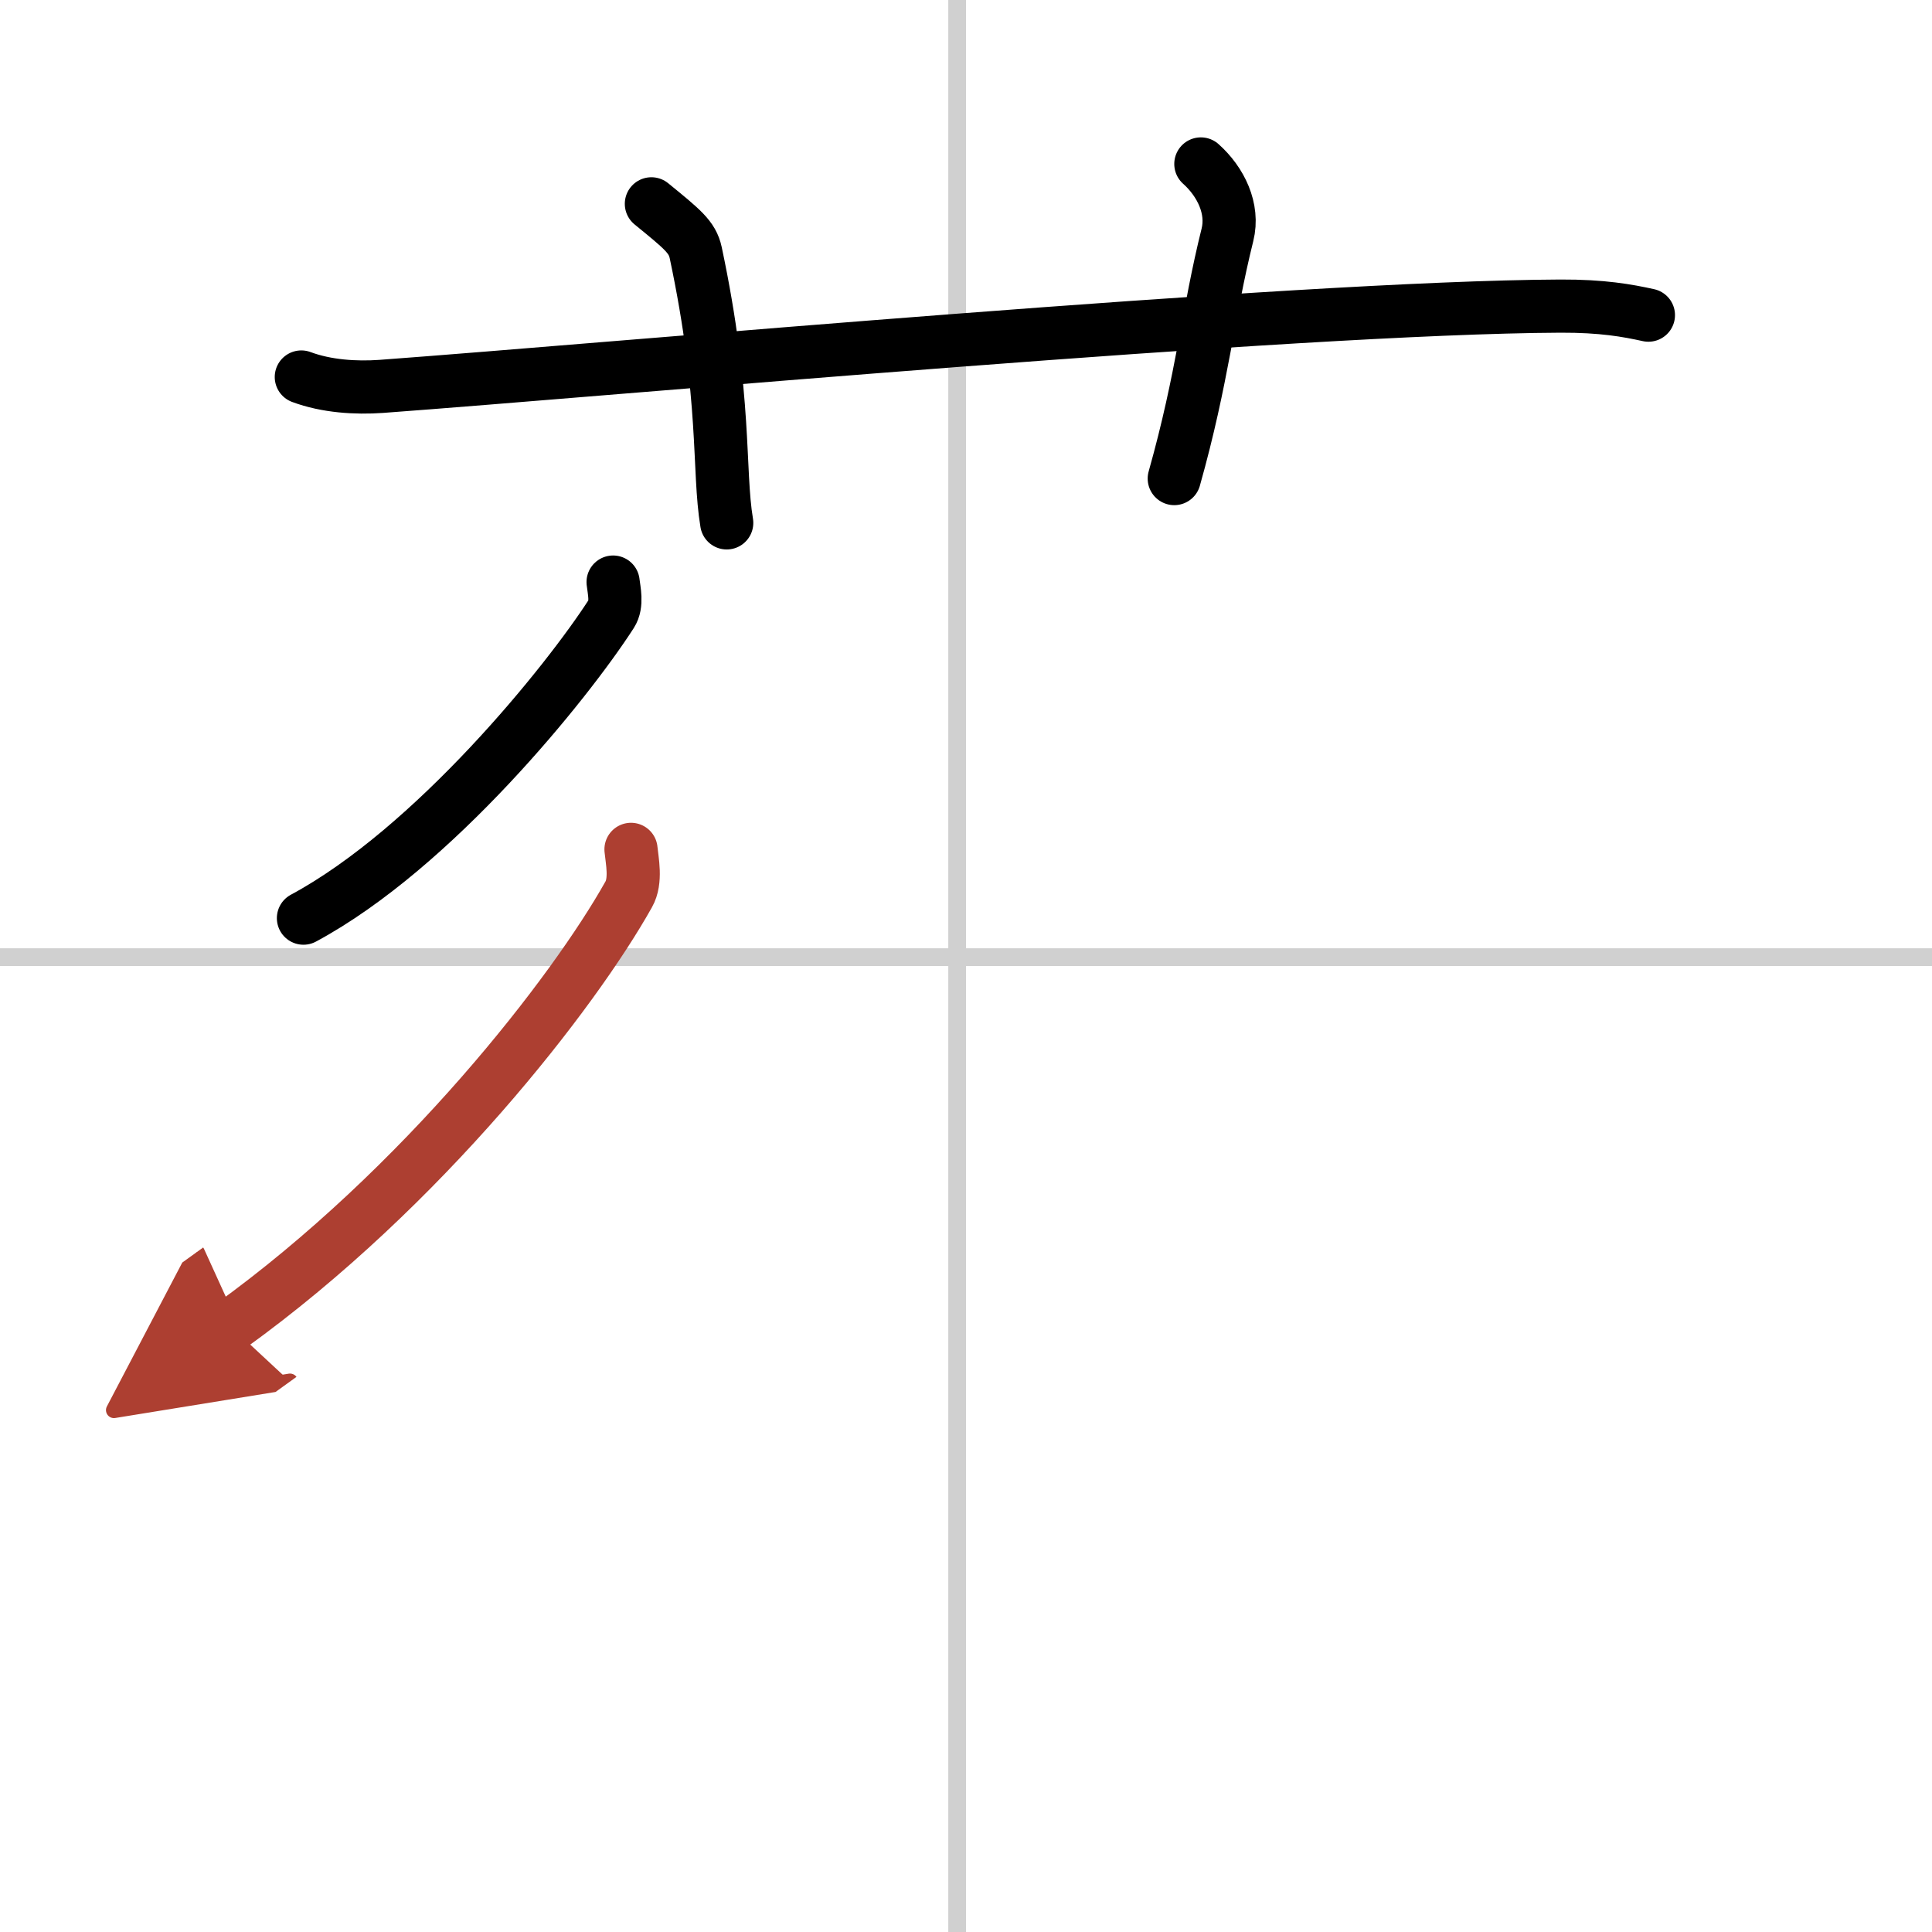
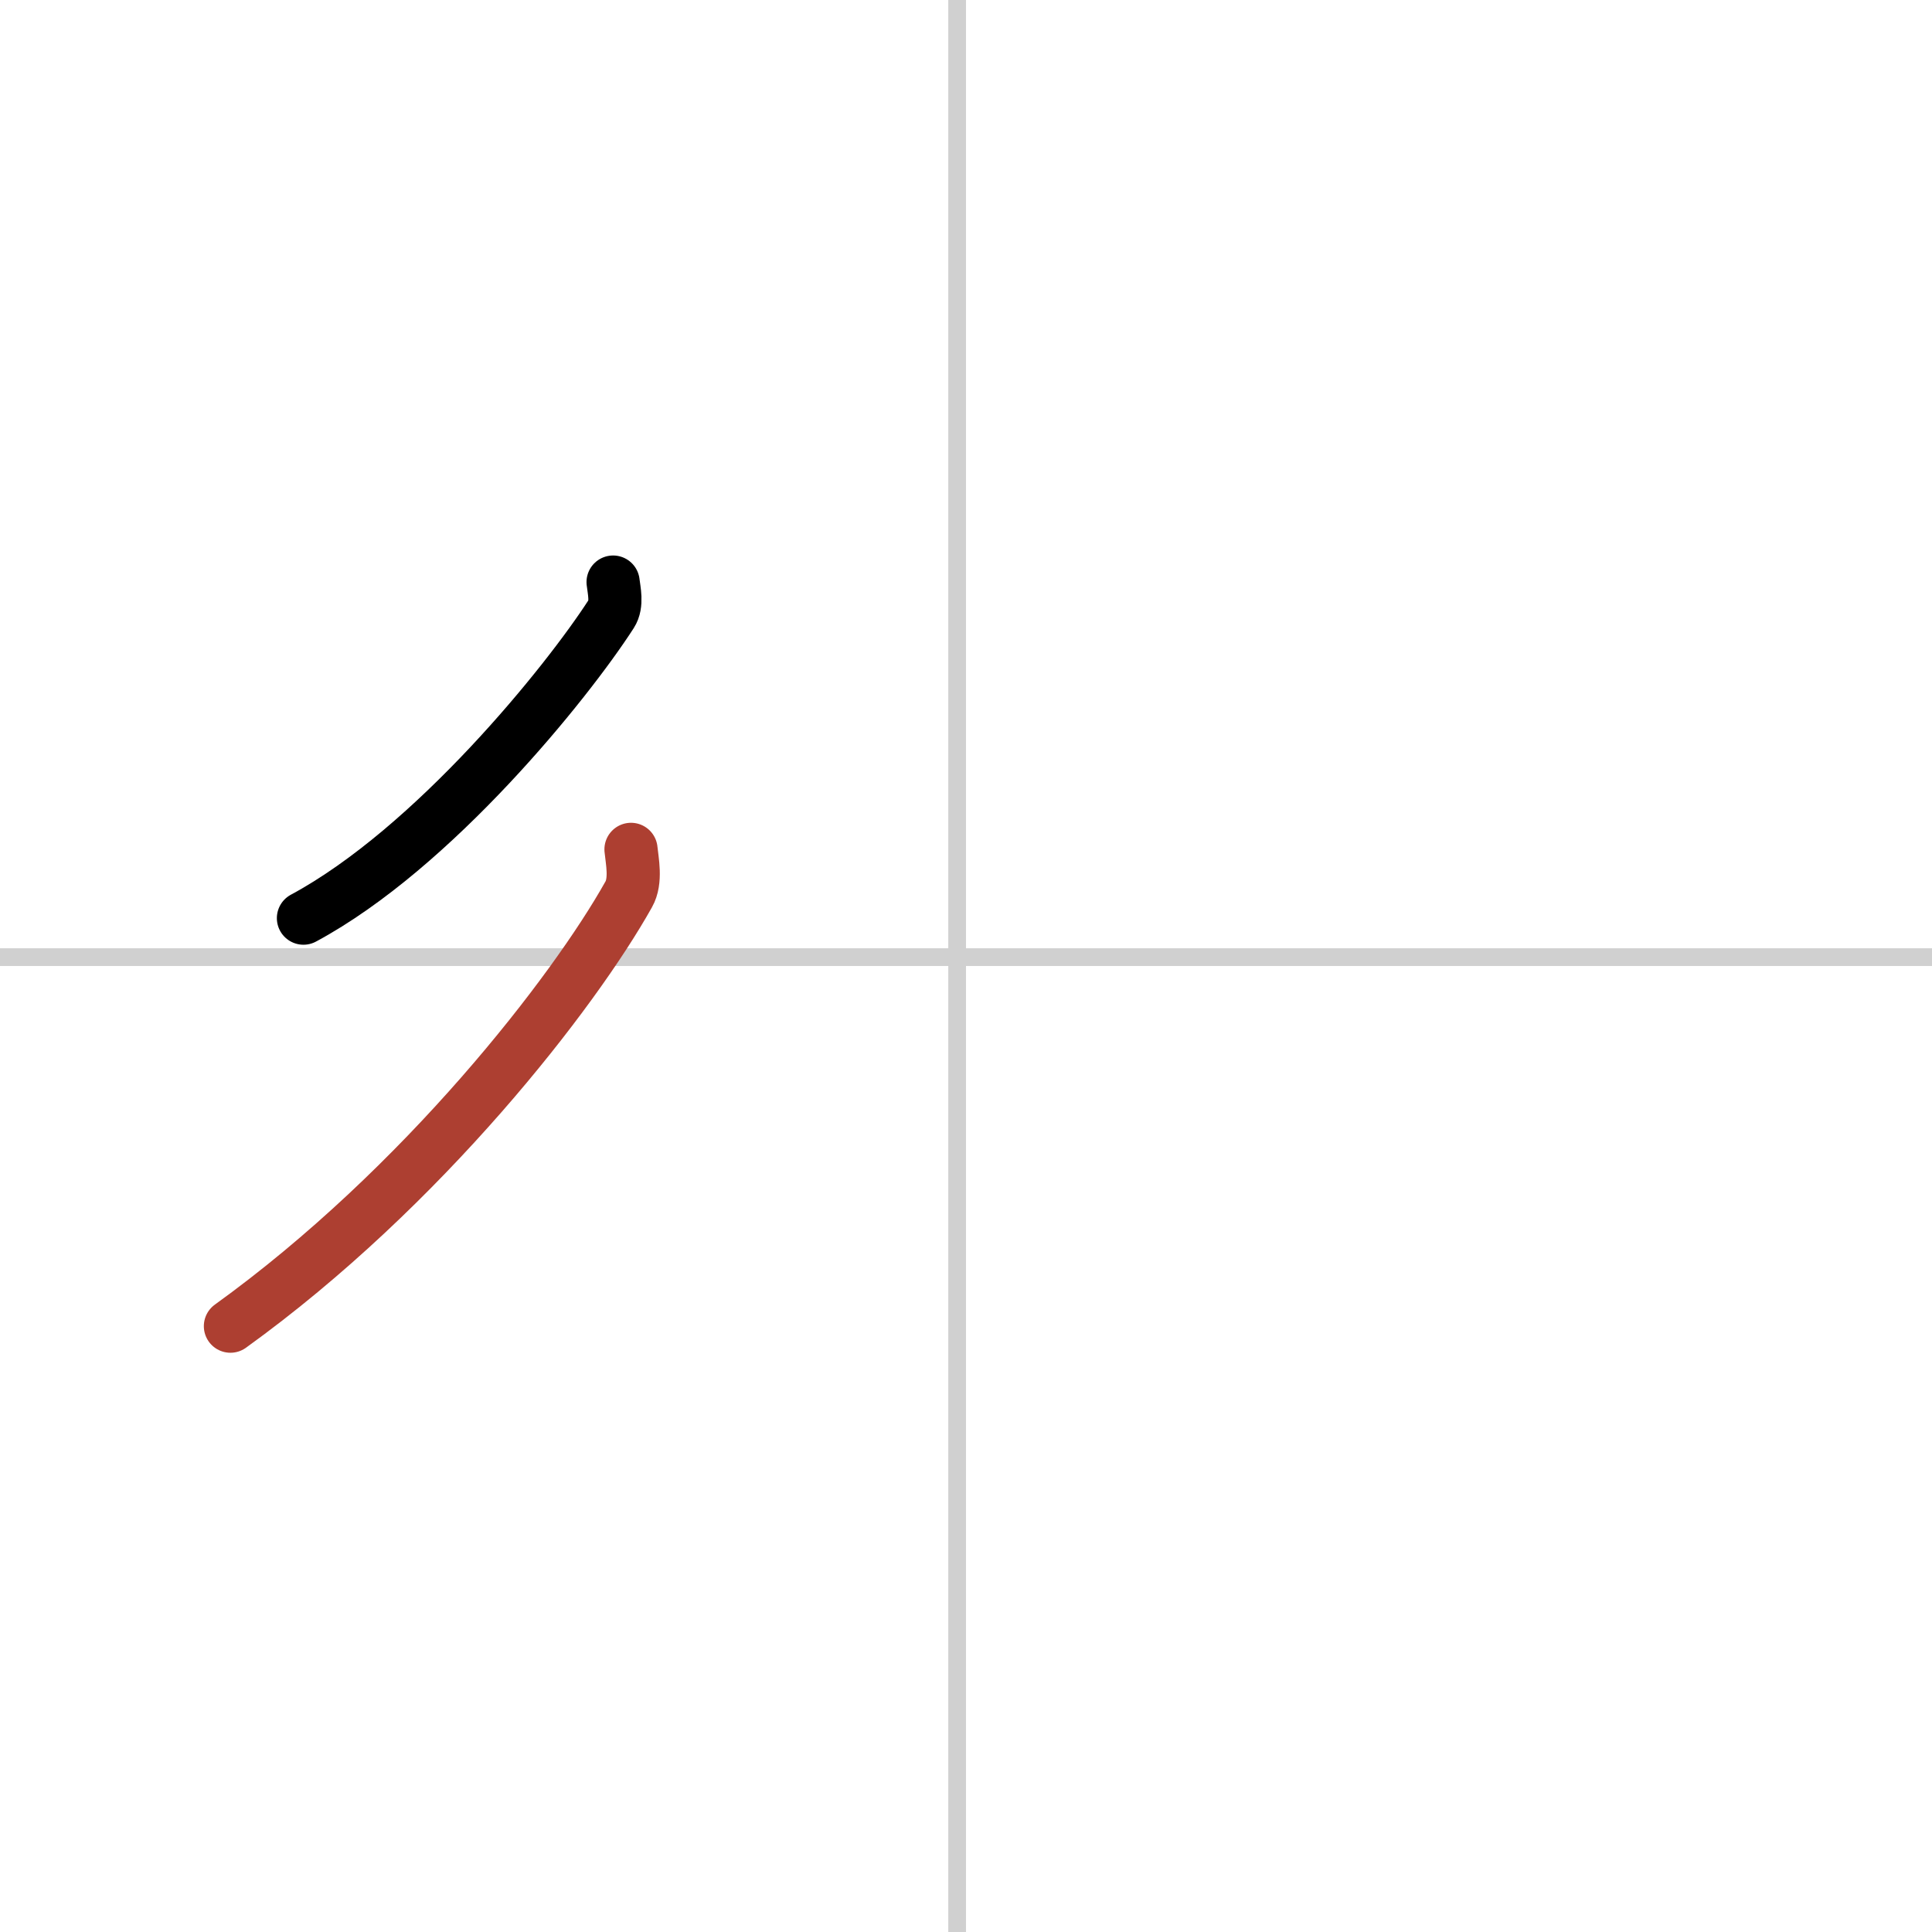
<svg xmlns="http://www.w3.org/2000/svg" width="400" height="400" viewBox="0 0 109 109">
  <defs>
    <marker id="a" markerWidth="4" orient="auto" refX="1" refY="5" viewBox="0 0 10 10">
-       <polyline points="0 0 10 5 0 10 1 5" fill="#ad3f31" stroke="#ad3f31" />
-     </marker>
+       </marker>
  </defs>
  <g fill="none" stroke="#000" stroke-linecap="round" stroke-linejoin="round" stroke-width="3">
    <rect width="100%" height="100%" fill="#fff" stroke="#fff" />
    <line x1="54" x2="54" y2="109" stroke="#d0d0d0" stroke-width="1" />
    <line x2="109" y1="54" y2="54" stroke="#d0d0d0" stroke-width="1" />
-     <path d="m17 21.27c1.42 0.53 3.07 0.63 4.5 0.53 13.06-0.96 51.47-4.46 66.53-4.53 2.37-0.01 3.79 0.25 4.97 0.51" />
-     <path d="M36.75,11.5c1.75,1.43,2.31,1.87,2.5,2.75C41,22.5,40.5,26.5,41,29.5" />
-     <path d="m67.75 9.25c1.12 1 1.87 2.52 1.5 4-1.12 4.5-1.38 8-3 13.75" />
    <path d="m34.59 32.84c0.05 0.45 0.25 1.25-0.1 1.79-2.5 3.88-10.03 13.22-17.37 17.17" />
    <path d="m35.6 47.92c0.06 0.63 0.31 1.77-0.13 2.54-3.08 5.5-11.58 16.51-22.47 24.36" marker-end="url(#a)" stroke="#ad3f31" />
  </g>
</svg>